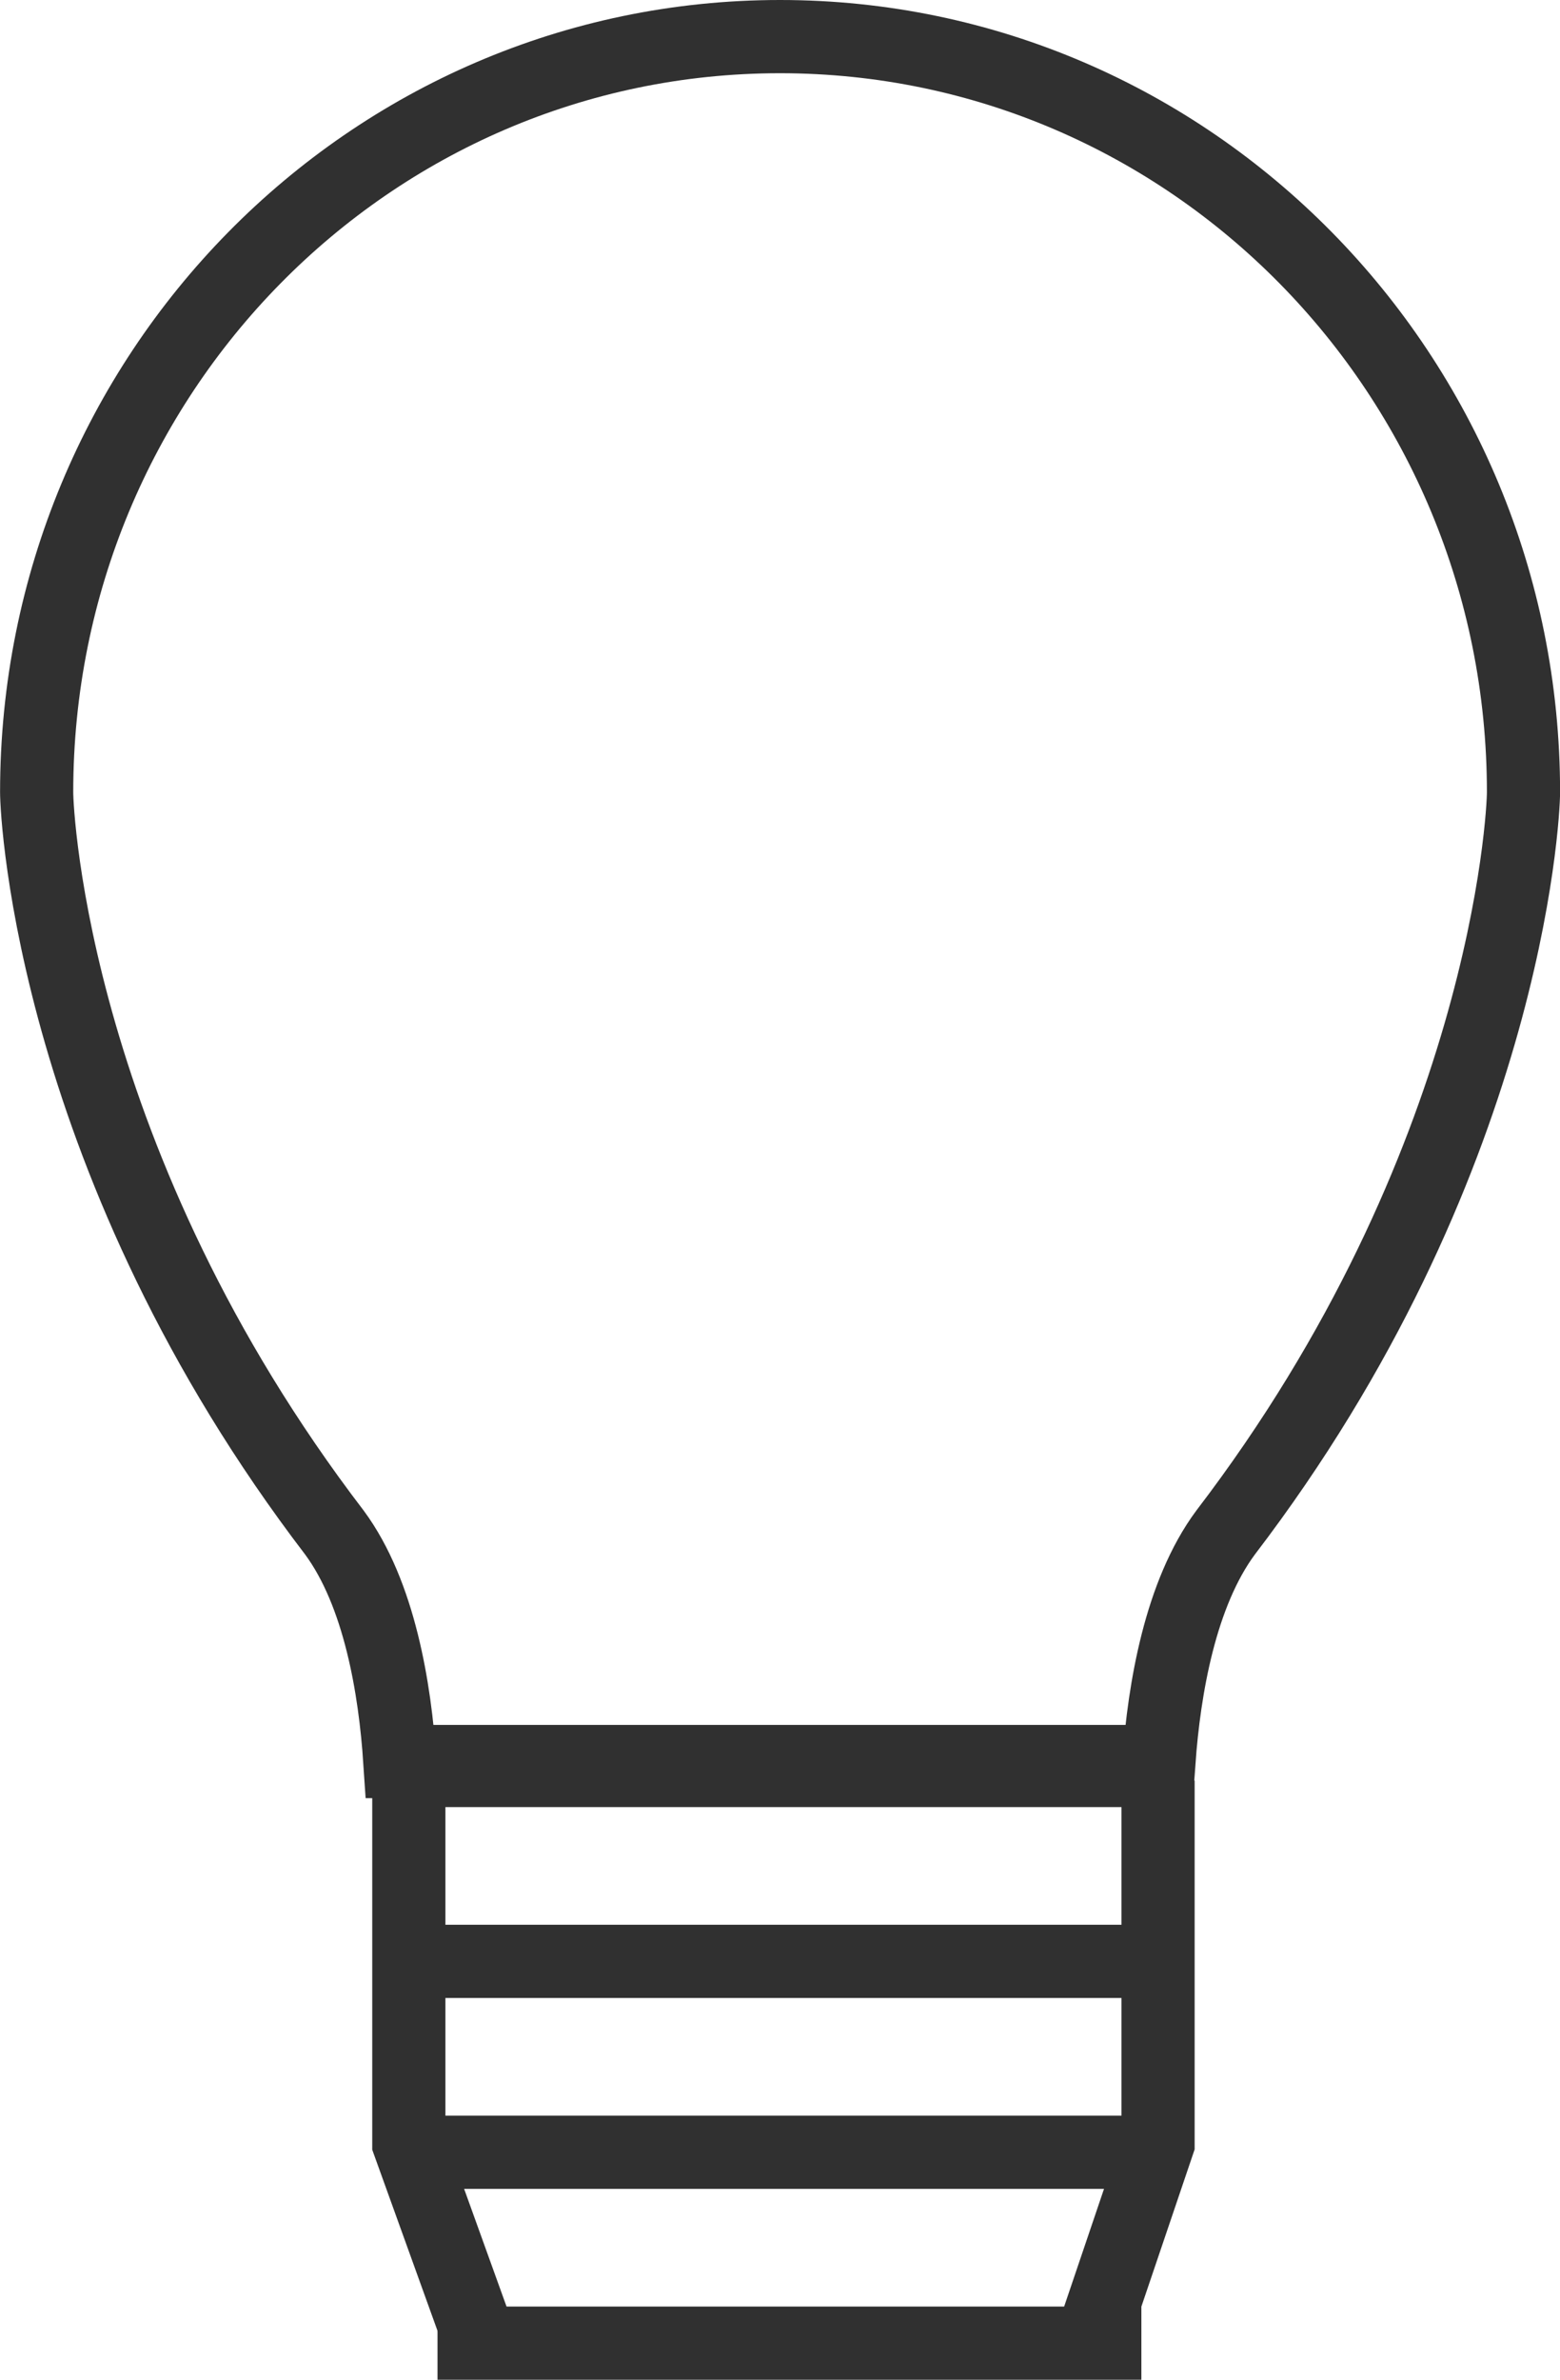
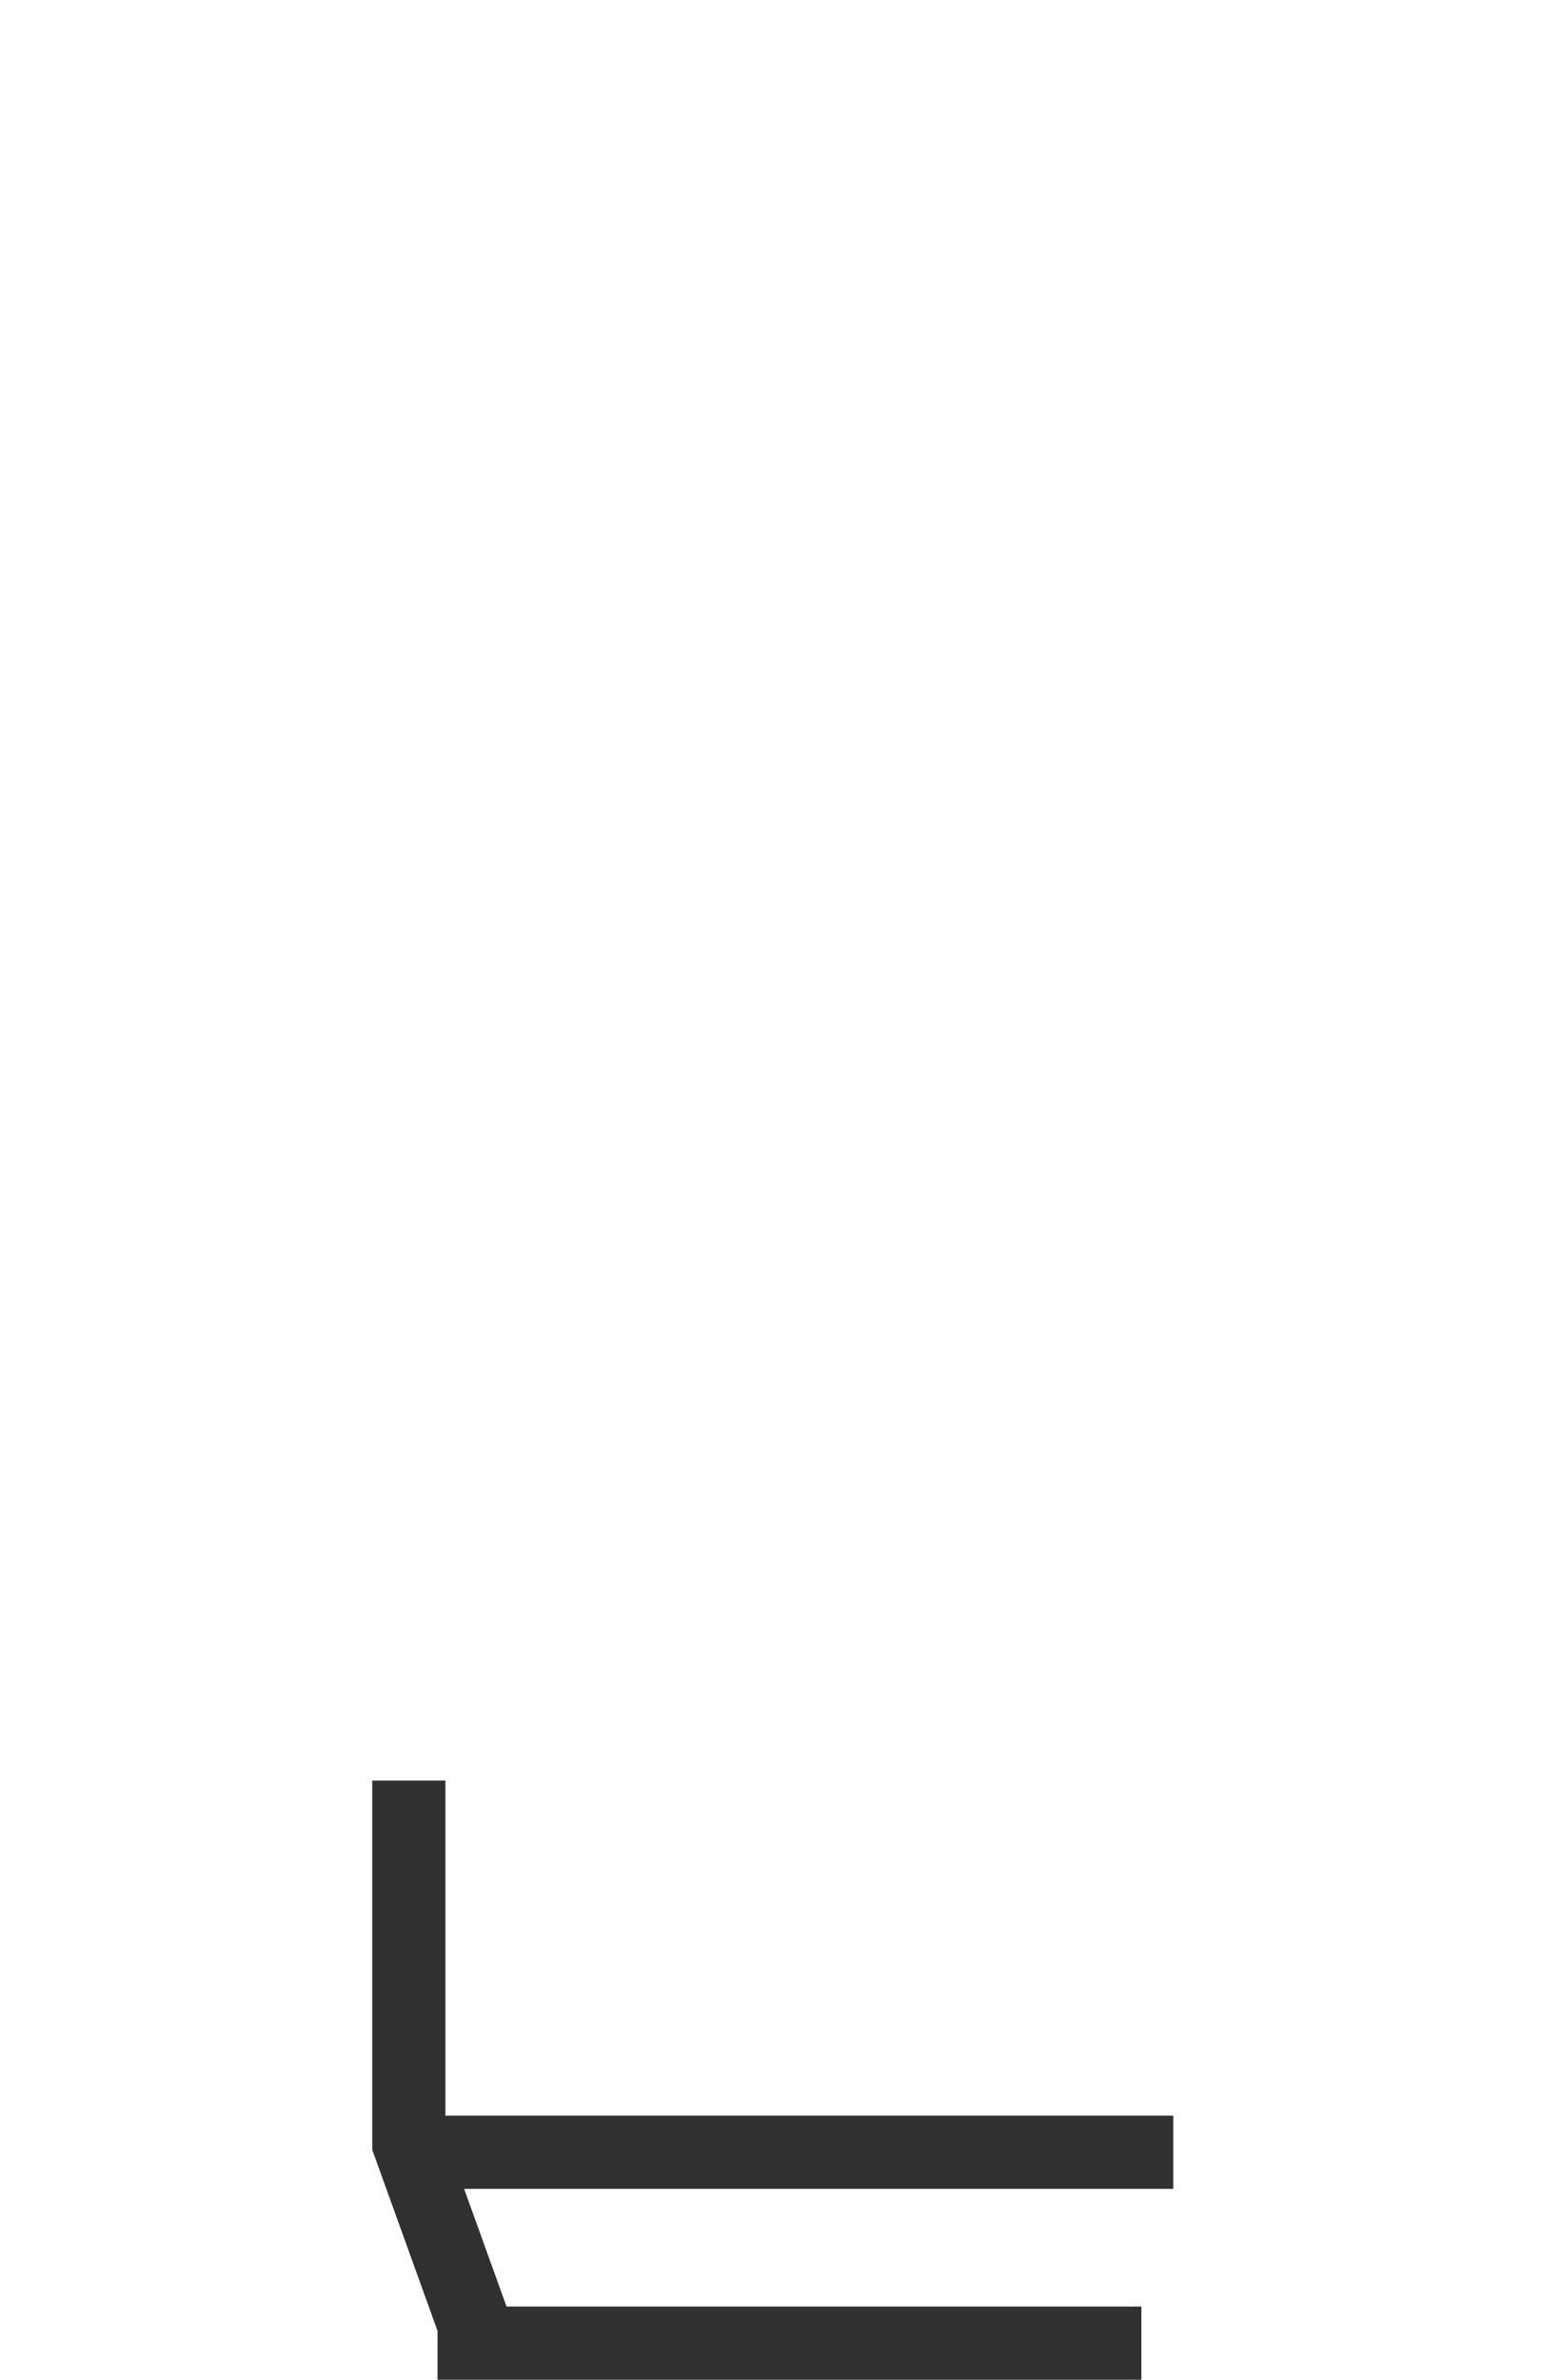
<svg xmlns="http://www.w3.org/2000/svg" width="85.288" height="130" viewBox="0 0 85.288 130">
  <defs>
    <style>.a{fill:none;stroke:#303030;stroke-width:4px;}</style>
  </defs>
  <g transform="translate(-750.239 -693.441)">
-     <path class="a" d="M772.1,789.67H813.6c.288-3.984,1.168-9.169,3.64-12.505,15.31-20.023,16.291-39.1,16.291-40.448,0-22.8-18.191-41.276-40.646-41.276s-40.642,18.471-40.642,41.276c0,1.35.954,20.412,16.283,40.448C770.986,780.5,771.836,785.686,772.1,789.67Z" />
-     <line class="a" x2="41.006" transform="translate(772.59 790.158)" />
-     <line class="a" x2="40.962" transform="translate(772.59 800.586)" />
    <line class="a" x2="41.794" transform="translate(772.59 811.013)" />
    <line class="a" x2="38.481" transform="translate(774.159 821.441)" />
    <path class="a" d="M772.59,790.711v19.815l3.937,10.914" />
-     <path class="a" d="M813.552,790.711v19.815l-3.7,10.914" />
  </g>
</svg>